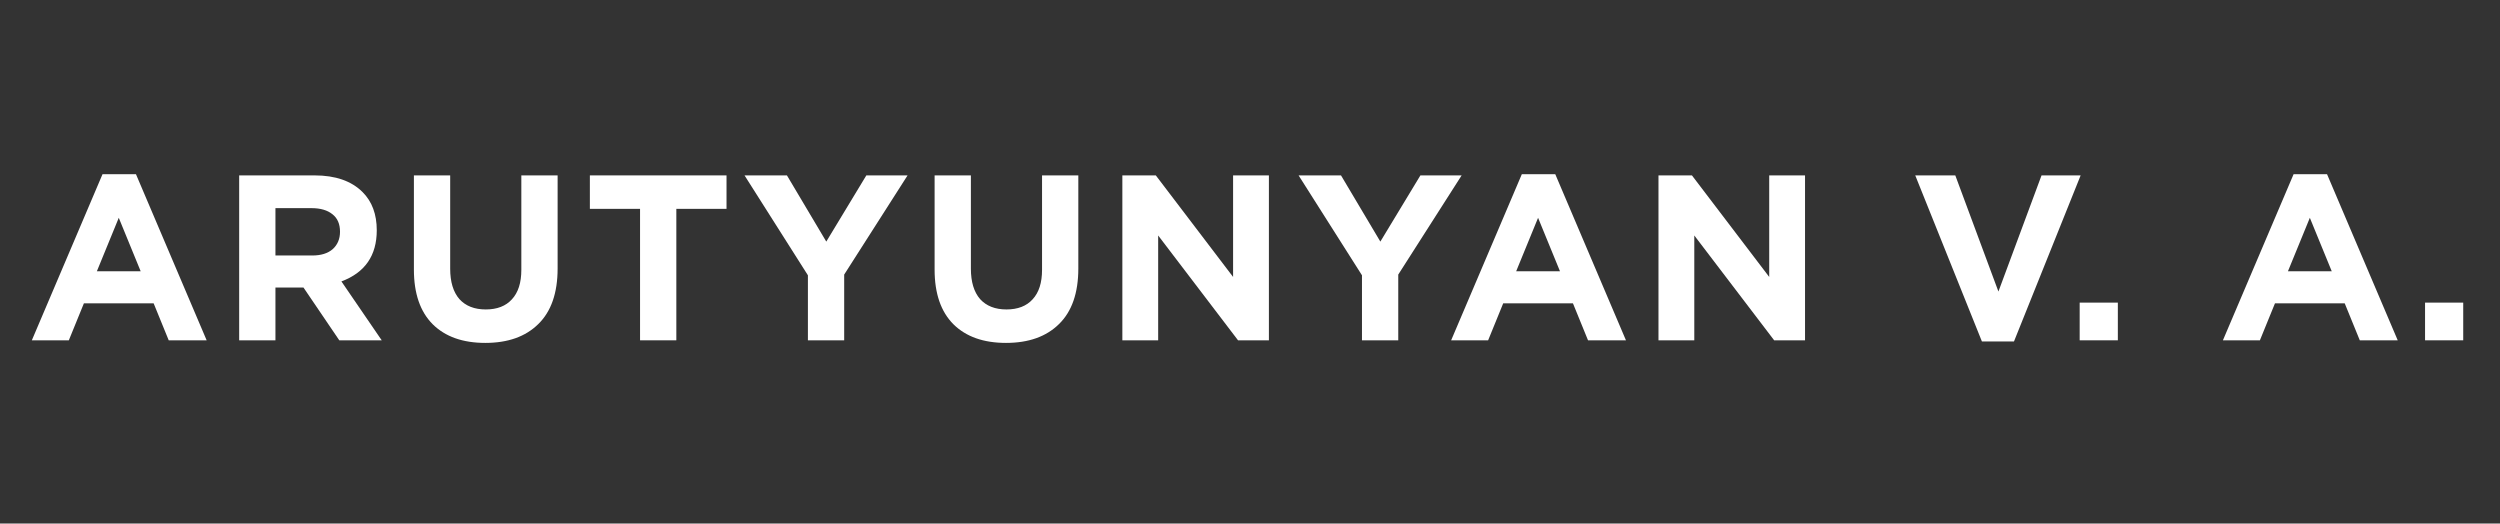
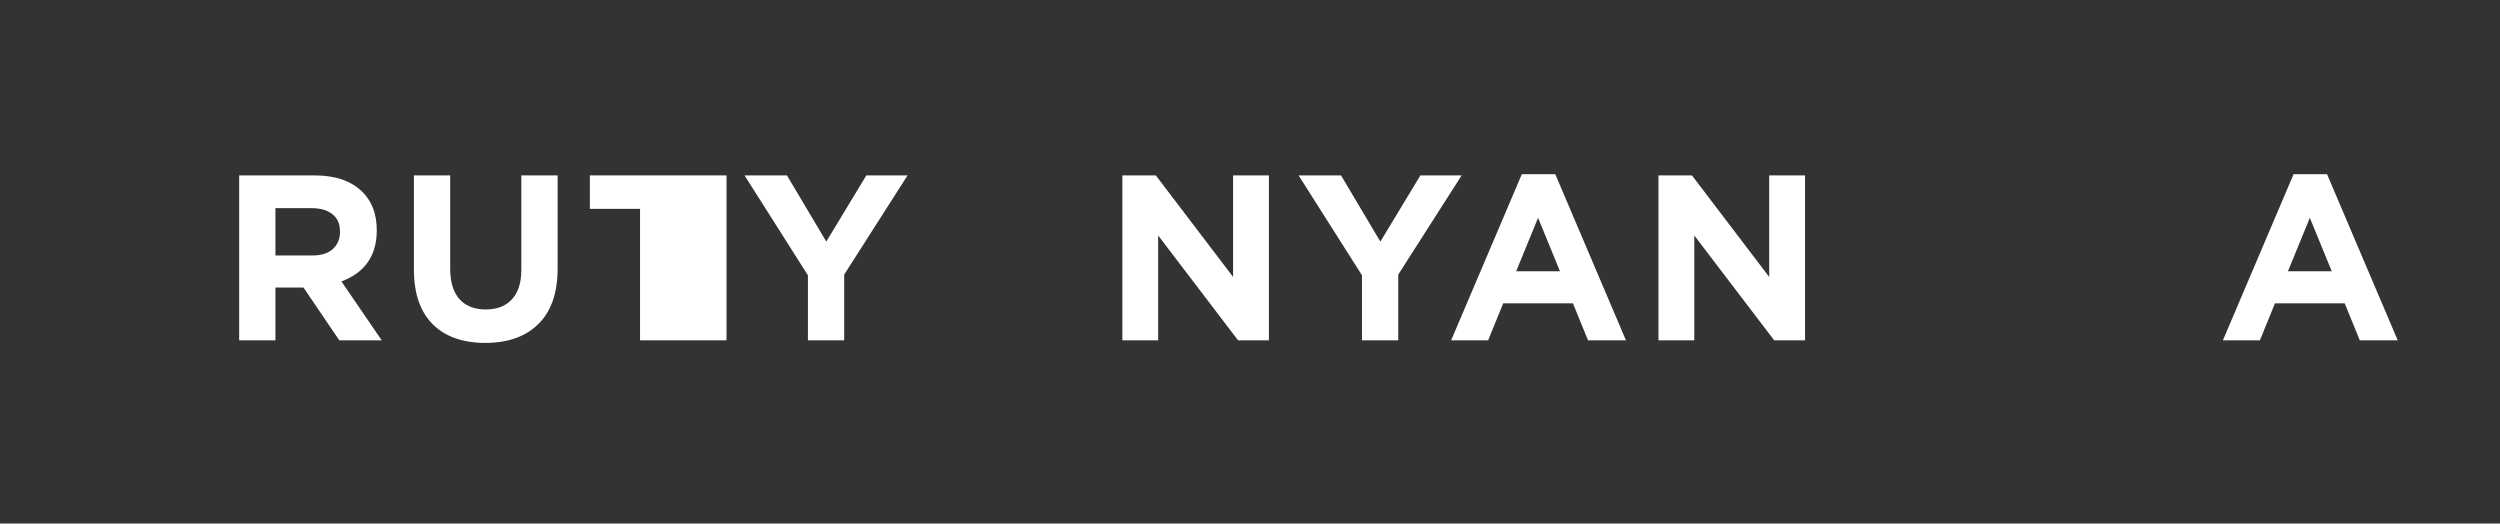
<svg xmlns="http://www.w3.org/2000/svg" width="191" height="40" viewBox="0 0 191 40" fill="none">
  <rect x="0" y="0" width="191" height="40" fill="#333333" stroke="none" />
-   <path d="M185.274 26V23.12H188.19V26H185.274Z" fill="white" />
  <path d="M169.83 26L175.23 13.31H177.786L183.186 26H180.288L179.136 23.174H173.808L172.656 26H169.83ZM174.798 20.726H178.146L176.472 16.64L174.798 20.726Z" fill="white" />
-   <path d="M158.887 26V23.12H161.803V26H158.887Z" fill="white" />
-   <path d="M151.419 26.09L146.325 13.4H149.385L152.679 22.274L155.973 13.4H158.961L153.867 26.09H151.419Z" fill="white" />
  <path d="M126.708 26V13.4H129.264L135.168 21.158V13.4H137.904V26H135.546L129.444 17.99V26H126.708Z" fill="white" />
  <path d="M110.867 26L116.267 13.31H118.823L124.223 26H121.325L120.173 23.174H114.845L113.693 26H110.867ZM115.835 20.726H119.183L117.509 16.64L115.835 20.726Z" fill="white" />
  <path d="M104.055 26V21.032L99.213 13.4H102.453L105.459 18.458L108.519 13.4H111.669L106.827 20.978V26H104.055Z" fill="white" />
  <path d="M85.748 26V13.4H88.304L94.208 21.158V13.4H96.944V26H94.586L88.484 17.99V26H85.748Z" fill="white" />
-   <path d="M76.858 26.198C75.142 26.198 73.804 25.724 72.844 24.776C71.884 23.816 71.404 22.424 71.404 20.6V13.4H74.176V20.528C74.176 21.536 74.41 22.31 74.878 22.85C75.358 23.378 76.03 23.642 76.894 23.642C77.758 23.642 78.424 23.384 78.892 22.868C79.372 22.352 79.612 21.602 79.612 20.618V13.4H82.384V20.51C82.384 22.382 81.892 23.798 80.908 24.758C79.936 25.718 78.586 26.198 76.858 26.198Z" fill="white" />
  <path d="M61.724 26V21.032L56.882 13.4H60.122L63.128 18.458L66.188 13.4H69.338L64.496 20.978V26H61.724Z" fill="white" />
-   <path d="M48.9 26V15.956H45.066V13.4H55.506V15.956H51.672V26H48.9Z" fill="white" />
+   <path d="M48.9 26V15.956H45.066V13.4H55.506V15.956V26H48.9Z" fill="white" />
  <path d="M37.076 26.198C35.36 26.198 34.022 25.724 33.062 24.776C32.102 23.816 31.622 22.424 31.622 20.6V13.4H34.394V20.528C34.394 21.536 34.628 22.31 35.096 22.85C35.576 23.378 36.248 23.642 37.112 23.642C37.976 23.642 38.642 23.384 39.11 22.868C39.59 22.352 39.83 21.602 39.83 20.618V13.4H42.602V20.51C42.602 22.382 42.11 23.798 41.126 24.758C40.154 25.718 38.804 26.198 37.076 26.198Z" fill="white" />
  <path d="M18.273 26V13.4H24.032C25.628 13.4 26.852 13.826 27.704 14.678C28.424 15.398 28.785 16.37 28.785 17.594C28.785 19.526 27.884 20.828 26.084 21.5L29.163 26H25.922L23.186 21.968H21.044V26H18.273ZM21.044 19.52H23.852C24.524 19.52 25.047 19.358 25.419 19.034C25.791 18.698 25.977 18.254 25.977 17.702C25.977 17.114 25.785 16.67 25.401 16.37C25.017 16.058 24.483 15.902 23.799 15.902H21.044V19.52Z" fill="white" />
-   <path d="M2.432 26L7.832 13.31H10.388L15.788 26H12.89L11.738 23.174H6.41L5.258 26H2.432ZM7.4 20.726H10.748L9.074 16.64L7.4 20.726Z" fill="white" />
</svg>